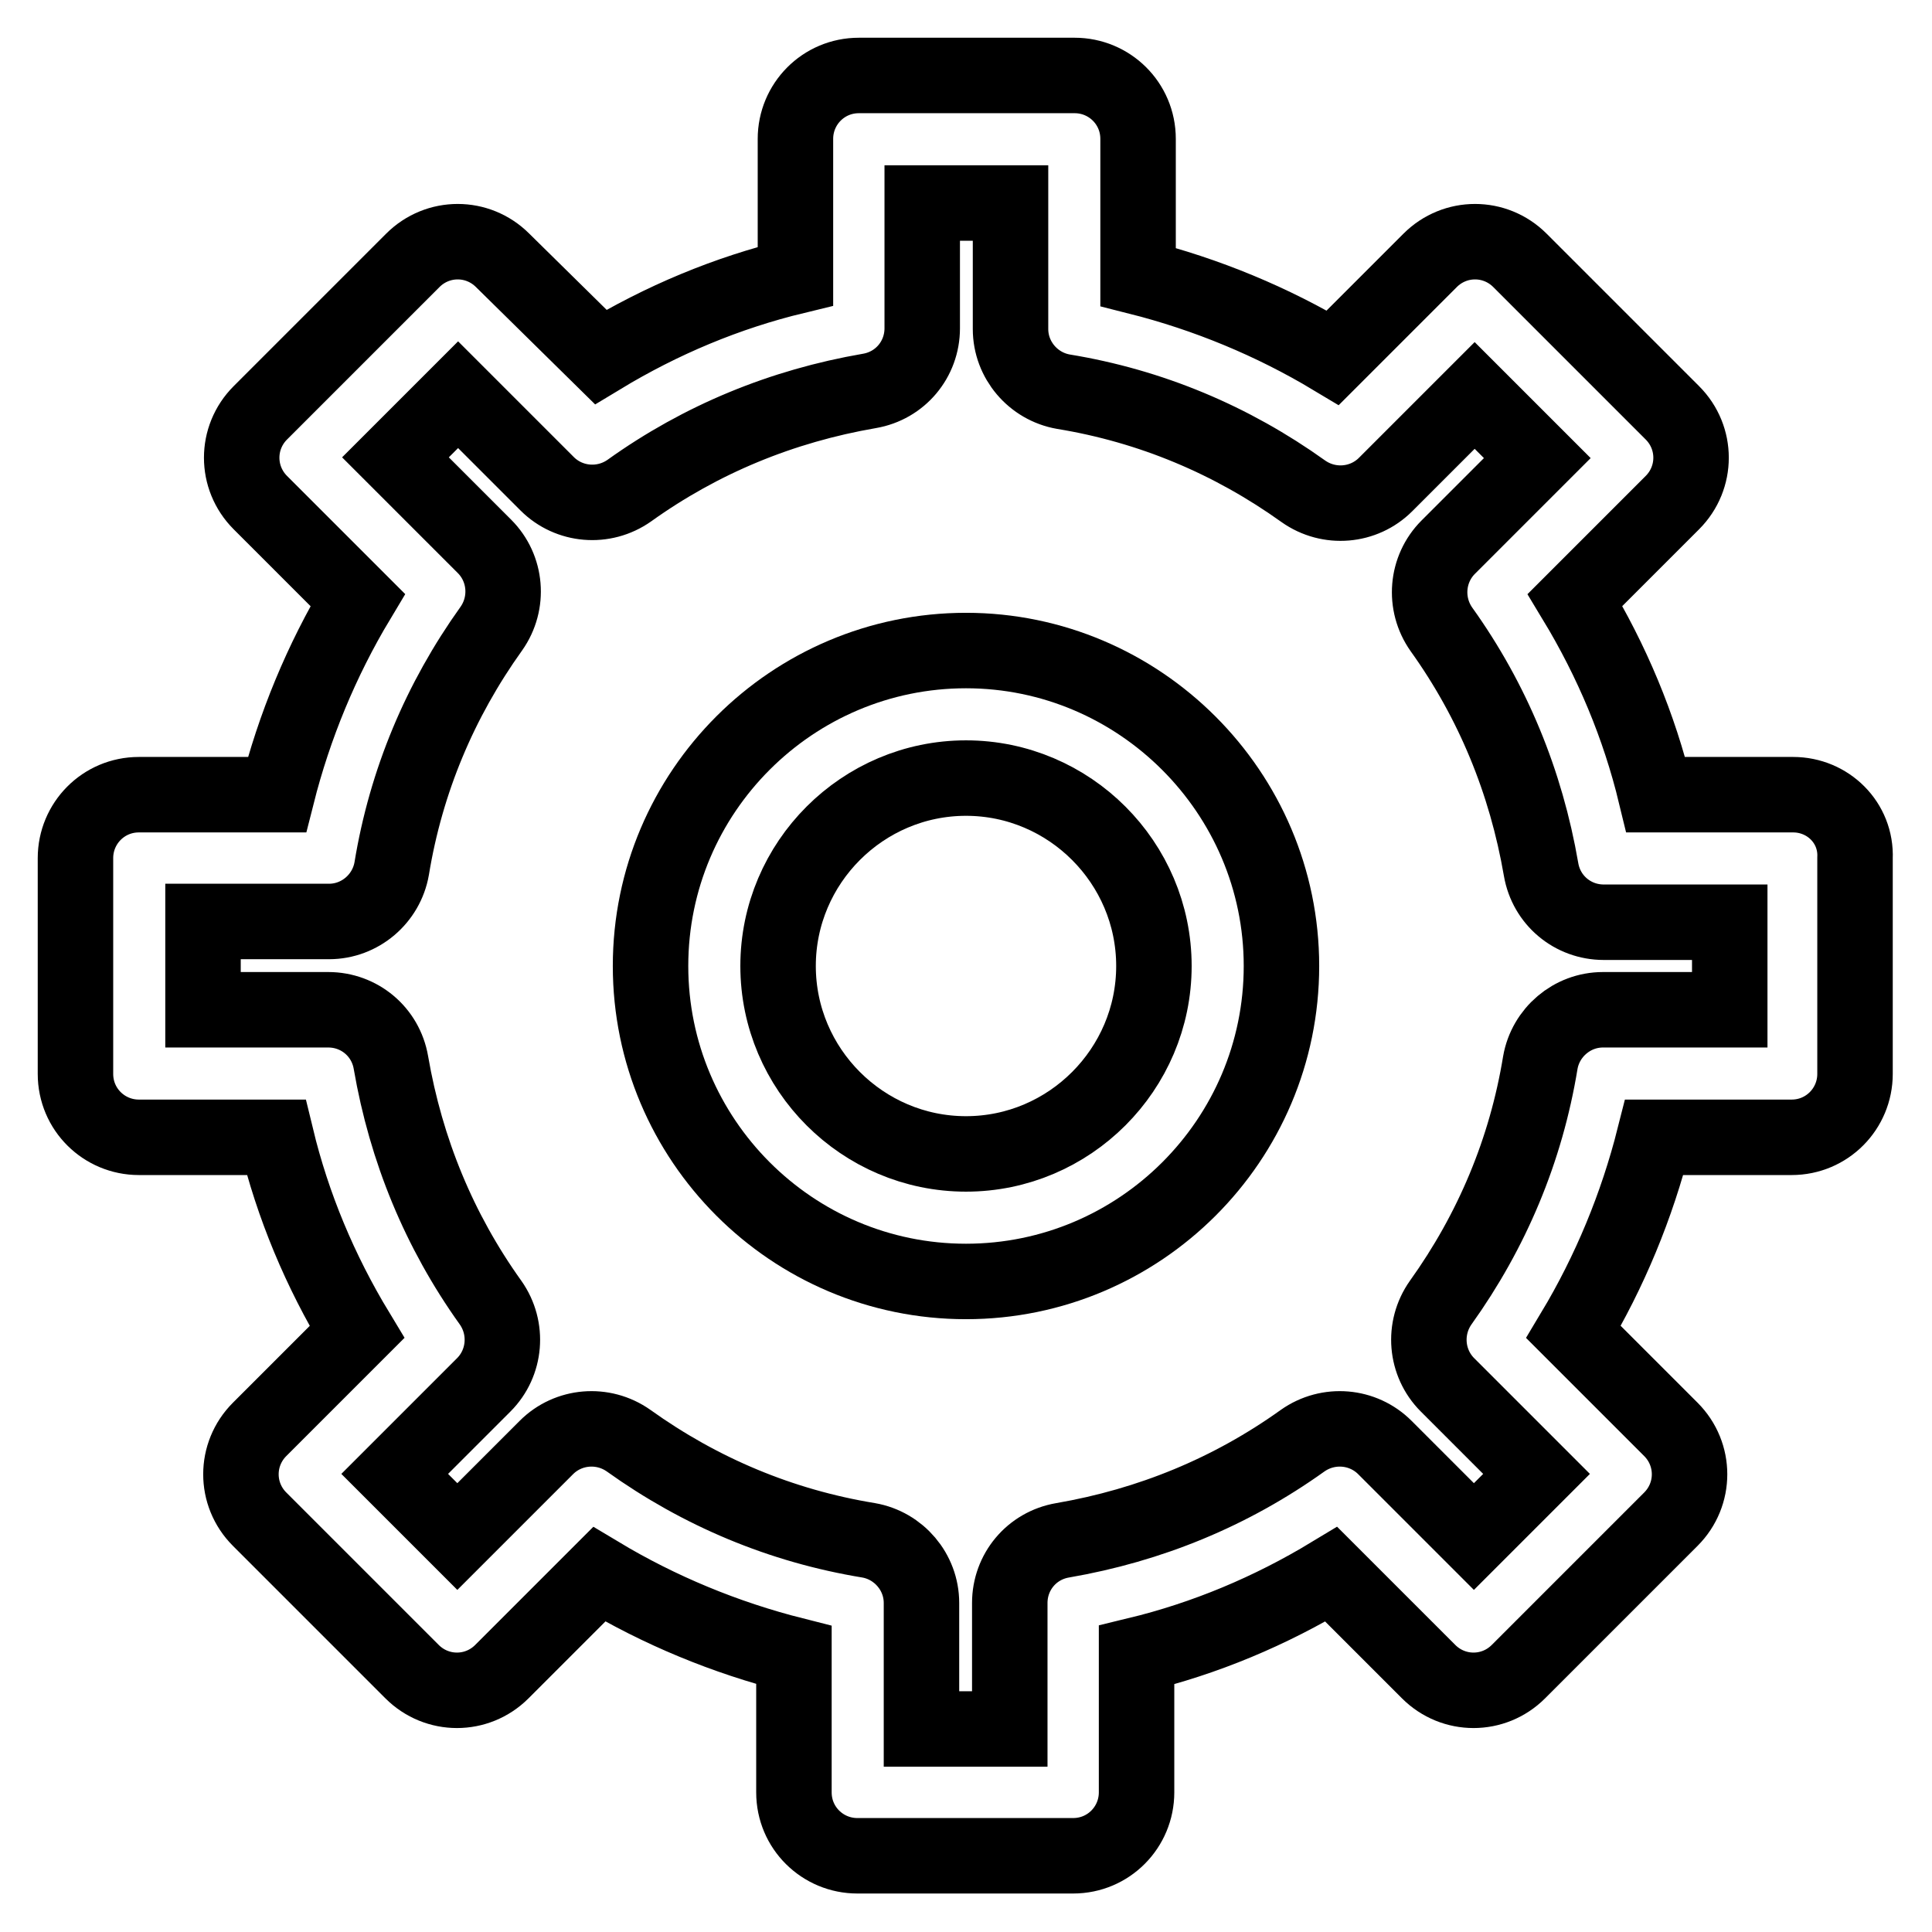
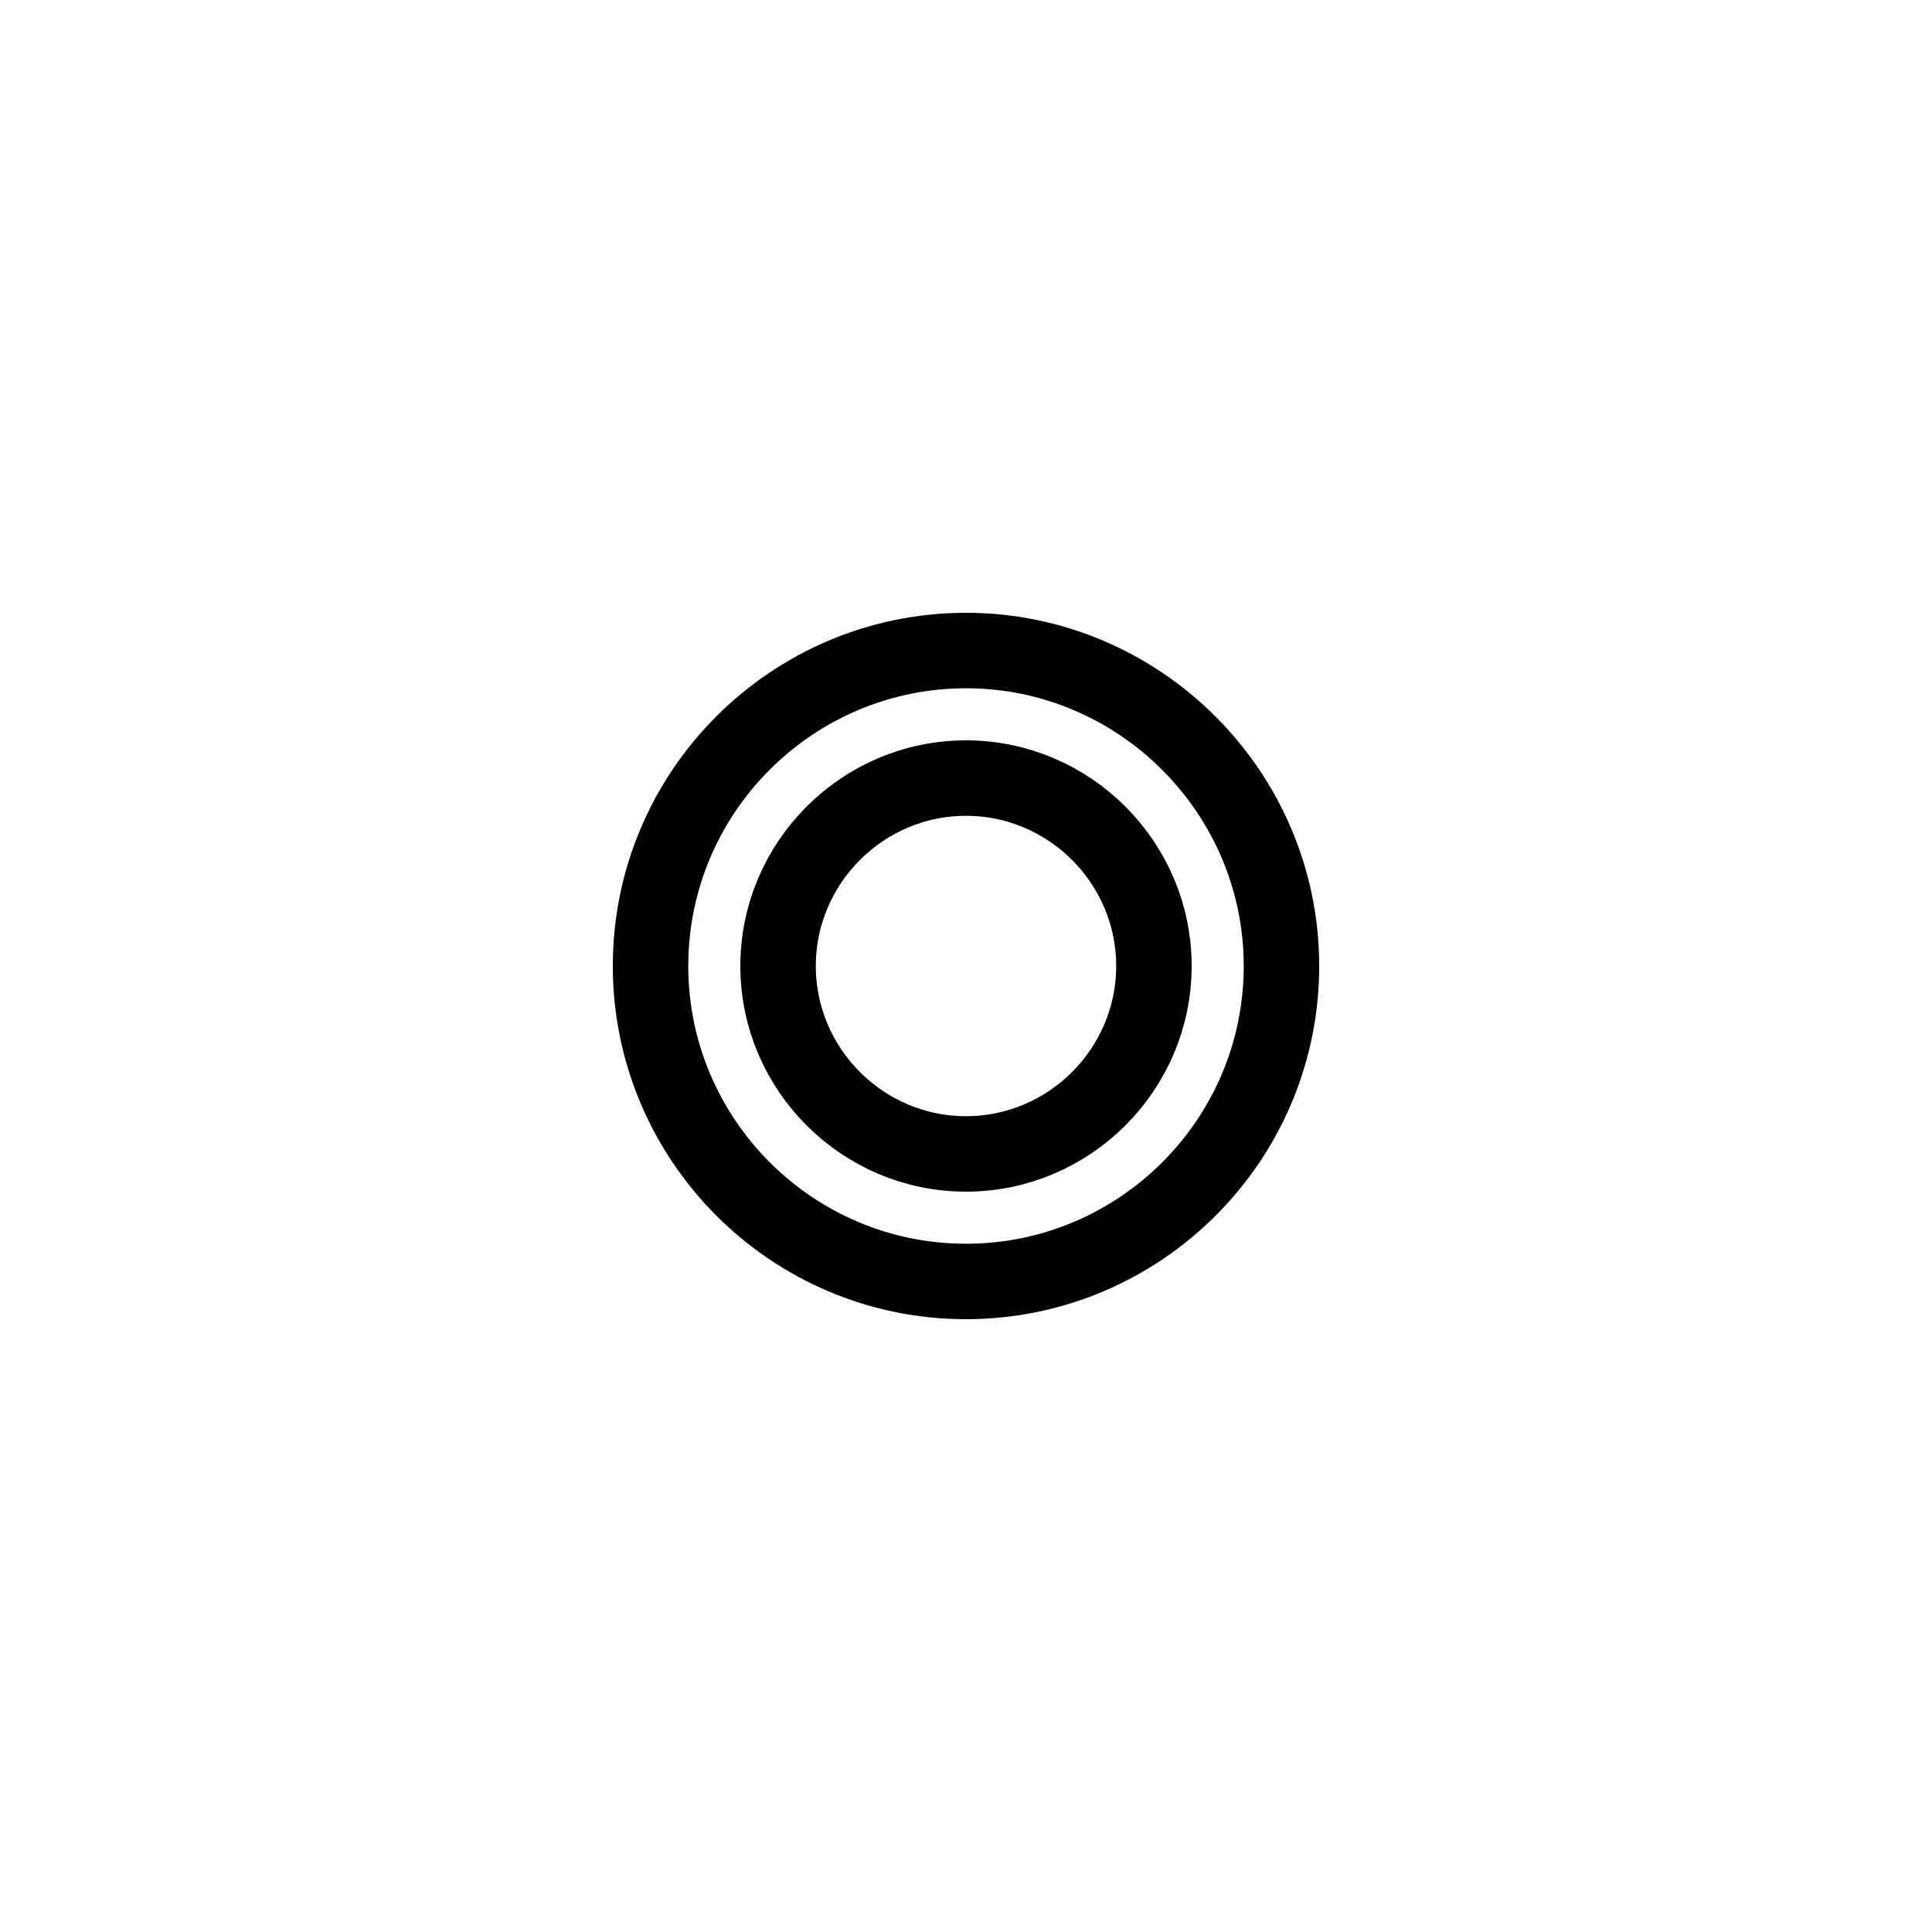
<svg xmlns="http://www.w3.org/2000/svg" version="1.1" x="0px" y="0px" viewBox="0 0 256 256" enable-background="new 0 0 256 256" xml:space="preserve">
  <g>
    <path stroke-width="10" fill-opacity="0" stroke="#000000" d="M128,86.2c-23,0-41.8,18.7-41.8,41.8c0,23,18.7,41.8,41.8,41.8c23,0,41.8-18.7,41.8-41.8 C169.8,105,151,86.2,128,86.2z M128,152.9c-13.7,0-24.9-11.2-24.9-24.9c0-13.7,11.2-24.9,24.9-24.9c13.7,0,24.9,11.2,24.9,24.9 C152.9,141.7,141.7,152.9,128,152.9z" />
-     <path stroke-width="10" fill-opacity="0" stroke="#000000" d="M237.6,105.3h-18.2c-2.2-9.1-5.8-17.7-10.7-25.8l12.9-12.9c3.3-3.3,3.3-8.6,0-11.9c0,0,0,0,0,0l-20.2-20.2 c-3.3-3.3-8.6-3.3-11.9,0l-12.9,12.9c-8-4.8-16.7-8.4-25.8-10.7V18.4c0-4.7-3.8-8.4-8.4-8.4h-28.6c-4.7,0-8.4,3.8-8.4,8.4v18.2 c-9.1,2.2-17.7,5.8-25.8,10.7L66.6,34.5c-3.3-3.3-8.6-3.3-11.9,0L34.5,54.7c-3.3,3.3-3.3,8.6,0,11.9l12.9,12.9 c-4.8,8-8.4,16.7-10.7,25.8H18.4c-4.7,0-8.4,3.8-8.4,8.4v28.6c0,4.7,3.8,8.4,8.4,8.4h18.2c2.2,9.1,5.8,17.7,10.7,25.8l-12.9,12.9 c-3.3,3.3-3.3,8.6,0,11.9l20.2,20.2c3.3,3.3,8.6,3.3,11.9,0l12.9-12.9c8,4.8,16.7,8.4,25.8,10.7v18.2c0,4.7,3.8,8.4,8.4,8.4h28.6 c4.7,0,8.4-3.8,8.4-8.4v-18.2c9.1-2.2,17.7-5.8,25.8-10.7l12.9,12.9c3.3,3.3,8.6,3.3,11.9,0l20.2-20.2c3.3-3.3,3.3-8.6,0-11.9 l-12.9-12.9c4.8-8,8.4-16.7,10.7-25.8h18.2c4.7,0,8.4-3.8,8.4-8.4v-28.6C246,109,242.2,105.3,237.6,105.3L237.6,105.3z  M229.1,133.8h-16.7c-4.1,0-7.6,3-8.3,7c-1.9,11.6-6.4,22.3-13.2,31.8c-2.4,3.4-2,8,0.9,10.9l11.8,11.8l-8.3,8.3l-11.8-11.8 c-2.9-2.9-7.5-3.3-10.9-0.9c-9.5,6.8-20.2,11.2-31.8,13.2c-4.1,0.7-7,4.2-7,8.3v16.7h-11.7v-16.7c0-4.1-3-7.6-7-8.3 c-11.6-1.9-22.3-6.4-31.8-13.2c-3.4-2.4-8-2-10.9,0.9l-11.8,11.8l-8.3-8.3l11.8-11.8c2.9-2.9,3.3-7.5,0.9-10.9 c-6.8-9.5-11.2-20.2-13.2-31.8c-0.7-4.1-4.2-7-8.3-7H26.9v-11.7h16.7c4.1,0,7.6-3,8.3-7c1.9-11.6,6.4-22.3,13.2-31.8 c2.4-3.4,2-8-0.9-10.9L52.4,60.6l8.3-8.3l11.8,11.8c2.9,2.9,7.5,3.3,10.9,0.9c9.5-6.8,20.2-11.2,31.8-13.2c4.1-0.7,7-4.2,7-8.3 V26.9h11.7v16.7c0,4.1,3,7.6,7,8.3c11.6,1.9,22.3,6.4,31.8,13.2c3.4,2.4,8,2,10.9-0.9l11.8-11.8l8.3,8.3l-11.8,11.8 c-2.9,2.9-3.3,7.5-0.9,10.9c6.8,9.5,11.2,20.2,13.2,31.8c0.7,4.1,4.2,7,8.3,7h16.7V133.8L229.1,133.8z" />
  </g>
</svg>